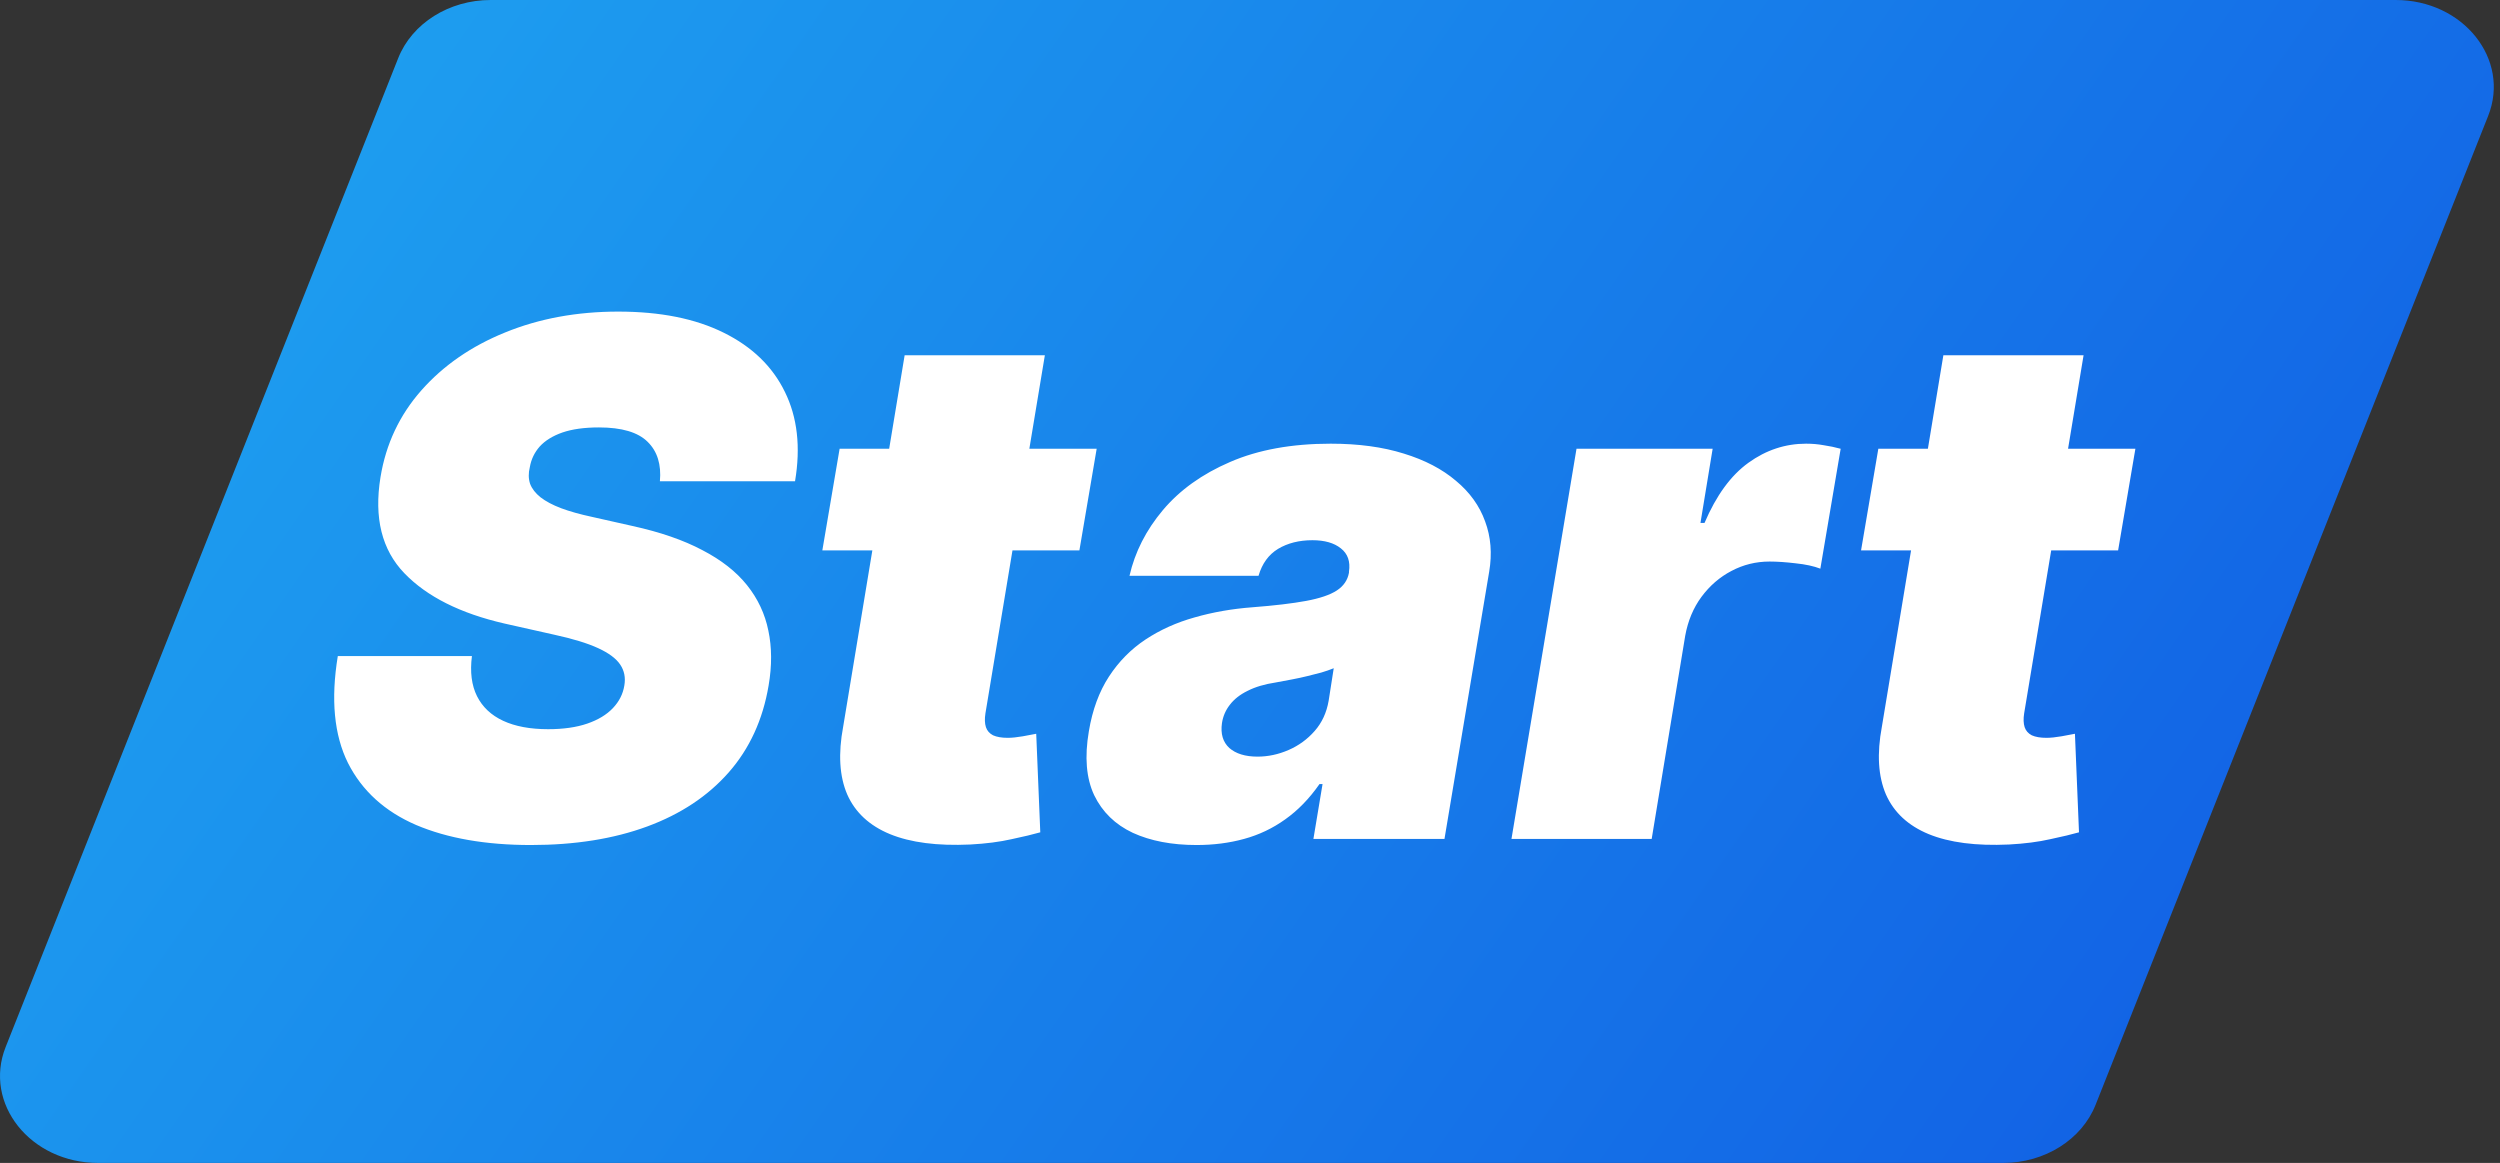
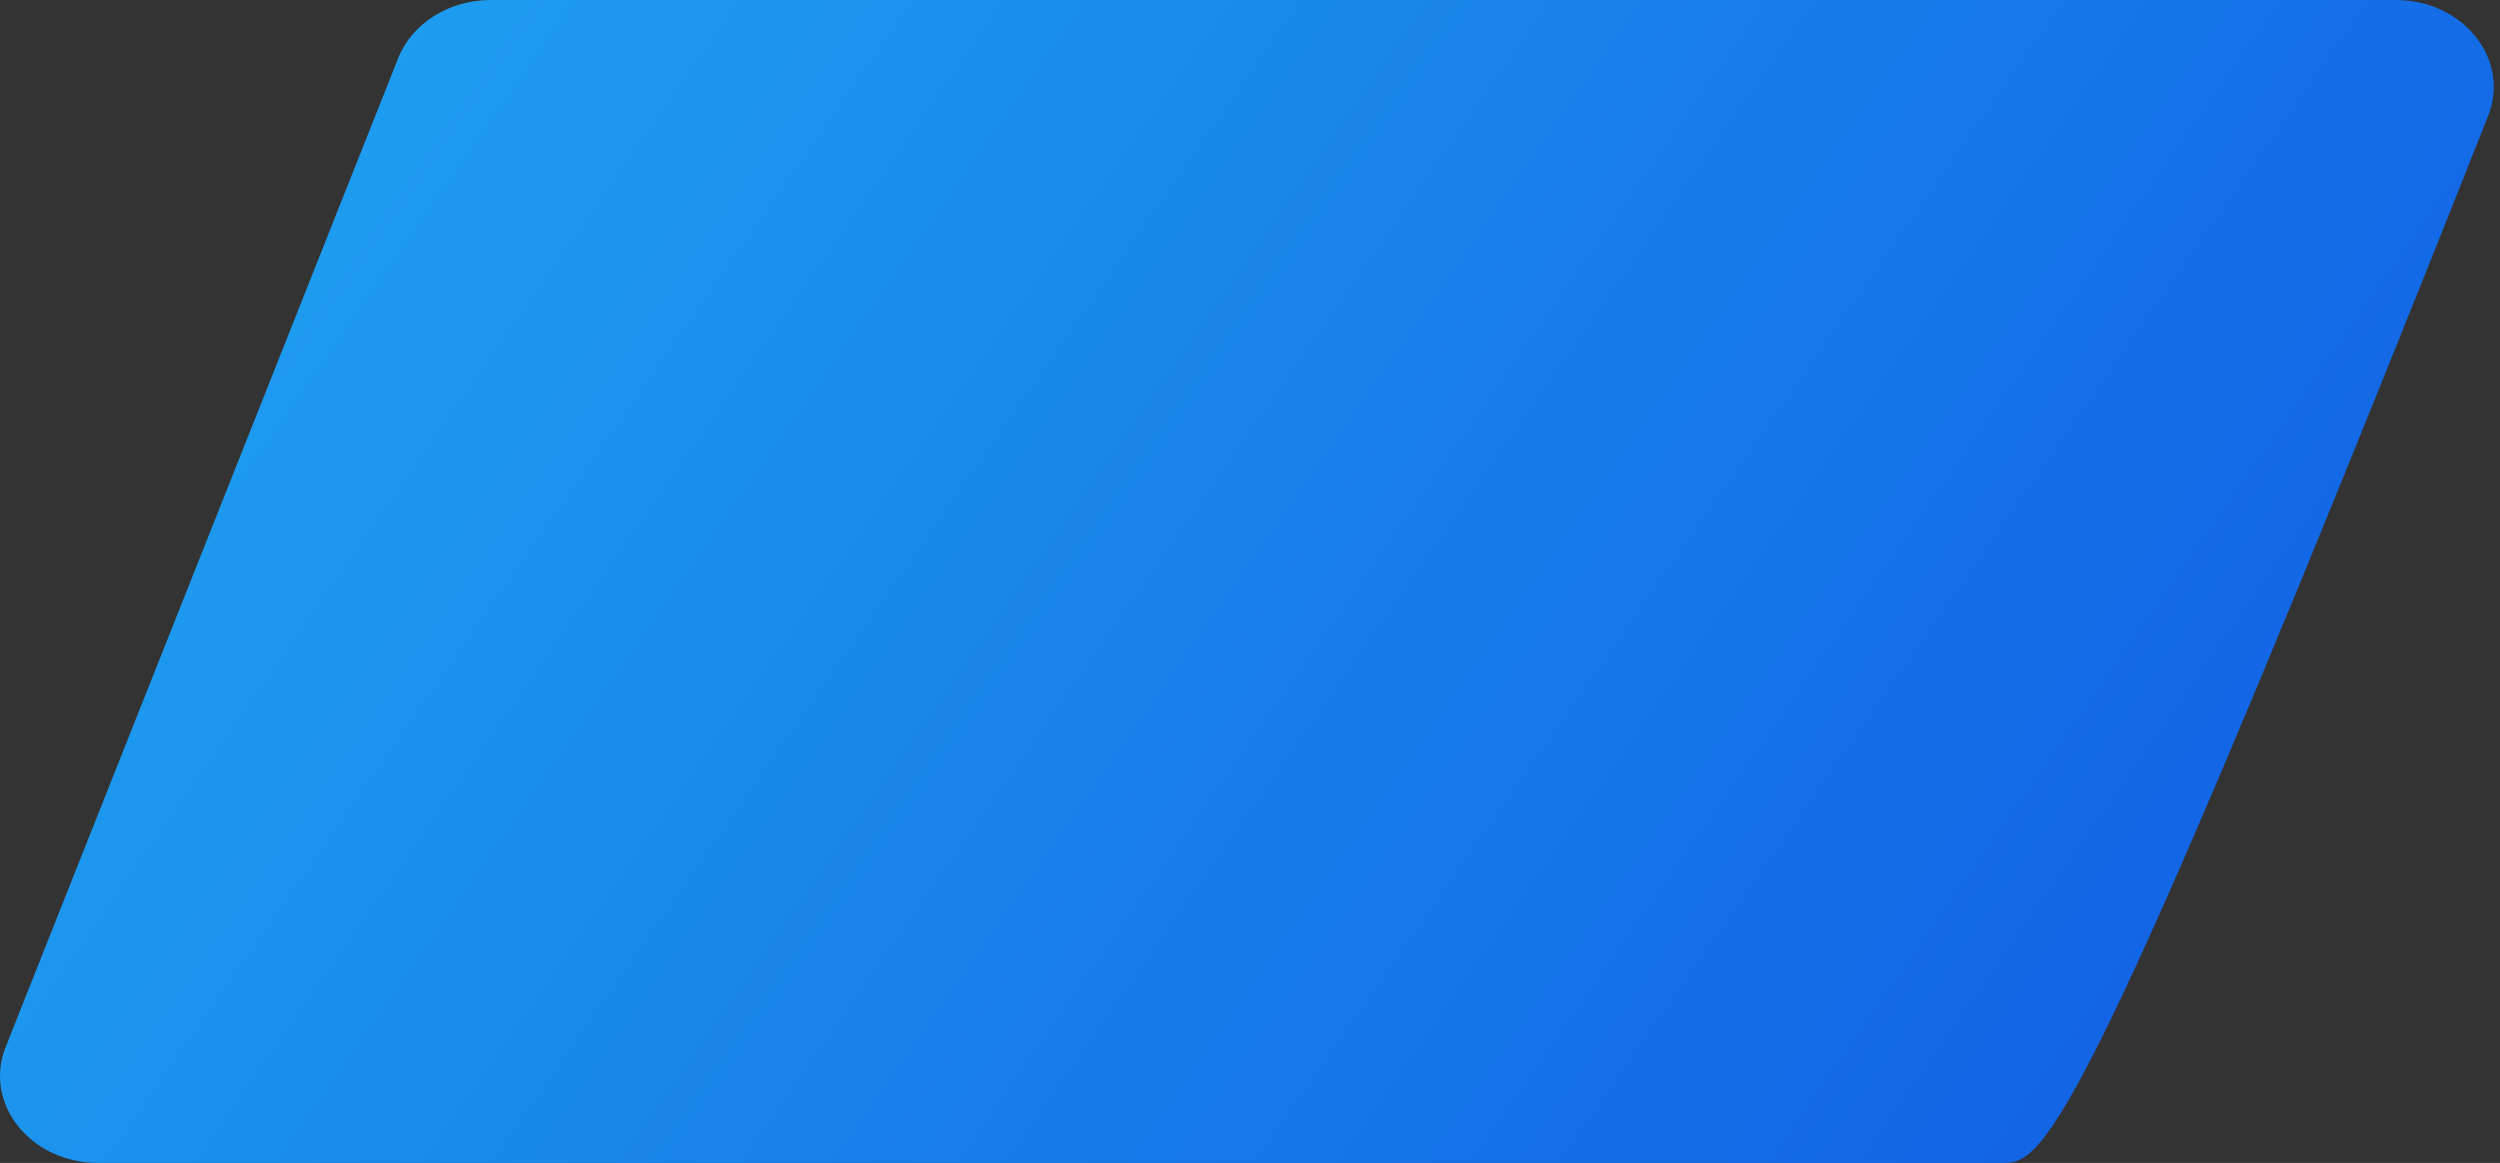
<svg xmlns="http://www.w3.org/2000/svg" width="402" height="187" viewBox="0 0 402 187" fill="none">
  <rect x="0" y="0" width="402" height="187" fill="#333333" stroke="none" />
-   <path d="M64.032 9.35C66.252 3.75 72.212 0 78.902 0H385.222C396.102 0 403.712 9.55 400.092 18.65L336.972 177.65C334.752 183.25 328.792 187 322.102 187H15.782C4.902 187 -2.708 177.45 0.912 168.35L64.032 9.35Z" fill="url(#paint0_linear_4322_2)" />
-   <path d="M106.112 77.389C106.357 74.694 105.703 72.583 104.151 71.058C102.599 69.506 99.985 68.73 96.309 68.73C93.967 68.73 92.007 69.003 90.427 69.547C88.875 70.092 87.663 70.841 86.792 71.794C85.948 72.747 85.417 73.85 85.199 75.102C84.954 76.082 84.968 76.981 85.24 77.798C85.54 78.588 86.098 79.309 86.915 79.963C87.759 80.616 88.862 81.202 90.223 81.719C91.612 82.237 93.259 82.699 95.165 83.108L101.701 84.578C106.166 85.558 109.91 86.852 112.933 88.459C115.983 90.038 118.379 91.917 120.122 94.095C121.864 96.274 123.008 98.711 123.553 101.406C124.124 104.102 124.138 107.043 123.593 110.229C122.668 115.729 120.53 120.386 117.181 124.198C113.832 128.01 109.461 130.91 104.07 132.898C98.678 134.886 92.442 135.88 85.362 135.88C78.119 135.88 71.965 134.804 66.9 132.653C61.863 130.475 58.214 127.152 55.954 122.687C53.721 118.194 53.176 112.462 54.32 105.491H75.886C75.56 108.051 75.832 110.202 76.703 111.944C77.575 113.687 78.977 115.008 80.91 115.906C82.844 116.805 85.254 117.254 88.14 117.254C90.591 117.254 92.687 116.955 94.43 116.356C96.173 115.757 97.548 114.926 98.555 113.864C99.563 112.802 100.176 111.59 100.393 110.229C100.611 108.976 100.393 107.86 99.74 106.88C99.086 105.899 97.902 105.014 96.186 104.225C94.471 103.435 92.115 102.713 89.12 102.06L81.115 100.263C74.007 98.629 68.643 95.933 65.022 92.175C61.4 88.418 60.12 83.271 61.182 76.736C62.053 71.399 64.246 66.743 67.758 62.767C71.298 58.764 75.791 55.66 81.237 53.454C86.71 51.221 92.769 50.105 99.413 50.105C106.166 50.105 111.816 51.235 116.364 53.495C120.939 55.755 124.22 58.928 126.208 63.012C128.223 67.097 128.767 71.889 127.841 77.389H106.112ZM176.345 72.161L173.567 88.499H132.232L135.01 72.161H176.345ZM145.466 57.13H168.013L158.455 114.722C158.319 115.593 158.346 116.329 158.536 116.928C158.727 117.499 159.108 117.935 159.68 118.235C160.279 118.507 161.069 118.643 162.049 118.643C162.703 118.643 163.506 118.561 164.459 118.398C165.412 118.207 166.134 118.071 166.624 117.99L167.277 133.837C166.134 134.164 164.595 134.532 162.662 134.94C160.756 135.376 158.536 135.662 156.004 135.798C150.721 136.043 146.419 135.485 143.097 134.123C139.802 132.762 137.515 130.638 136.235 127.752C134.982 124.838 134.765 121.203 135.582 116.846L145.466 57.13ZM192.407 135.88C188.432 135.88 185.014 135.226 182.155 133.919C179.323 132.585 177.254 130.57 175.947 127.874C174.667 125.151 174.381 121.72 175.089 117.581C175.661 114.15 176.736 111.223 178.316 108.799C179.895 106.376 181.856 104.388 184.197 102.836C186.539 101.284 189.167 100.099 192.08 99.282C195.021 98.438 198.126 97.894 201.393 97.649C204.933 97.376 207.806 97.036 210.011 96.628C212.217 96.219 213.865 95.661 214.954 94.953C216.043 94.245 216.696 93.292 216.914 92.094V91.93C217.159 90.297 216.724 89.044 215.607 88.173C214.518 87.301 212.993 86.866 211.033 86.866C208.909 86.866 207.071 87.329 205.519 88.254C203.994 89.18 202.945 90.623 202.373 92.584H181.624C182.495 88.772 184.279 85.259 186.975 82.046C189.698 78.805 193.306 76.219 197.799 74.285C202.319 72.325 207.711 71.344 213.973 71.344C218.439 71.344 222.36 71.875 225.737 72.937C229.113 73.972 231.904 75.429 234.11 77.308C236.343 79.159 237.909 81.338 238.807 83.843C239.733 86.321 239.951 89.017 239.461 91.93L232.272 134.899H211.196L212.666 126.077H212.176C210.542 128.419 208.704 130.311 206.662 131.754C204.647 133.198 202.442 134.246 200.045 134.899C197.676 135.553 195.13 135.88 192.407 135.88ZM202.21 121.666C203.898 121.666 205.559 121.312 207.193 120.604C208.827 119.896 210.229 118.875 211.4 117.54C212.571 116.206 213.32 114.586 213.647 112.68L214.464 107.452C213.865 107.697 213.197 107.928 212.462 108.146C211.754 108.336 211.005 108.527 210.216 108.718C209.453 108.908 208.636 109.085 207.765 109.249C206.921 109.412 206.049 109.575 205.151 109.739C203.354 110.011 201.842 110.46 200.617 111.087C199.392 111.686 198.439 112.435 197.758 113.333C197.077 114.205 196.655 115.185 196.492 116.274C196.247 117.99 196.642 119.324 197.676 120.277C198.738 121.203 200.249 121.666 202.21 121.666ZM243.045 134.899L253.501 72.161H275.394L273.434 84.088H274.087C275.966 79.677 278.321 76.45 281.153 74.408C283.985 72.366 287.076 71.344 290.425 71.344C291.406 71.344 292.345 71.426 293.244 71.59C294.169 71.726 295.082 71.916 295.98 72.161L292.713 91.44C291.651 91.032 290.33 90.746 288.751 90.582C287.171 90.392 285.769 90.297 284.544 90.297C282.365 90.297 280.323 90.8 278.417 91.808C276.538 92.788 274.931 94.177 273.597 95.974C272.29 97.744 271.419 99.827 270.983 102.223L265.591 134.899H243.045ZM343.371 72.161L340.593 88.499H299.258L302.035 72.161H343.371ZM312.492 57.13H335.038L325.481 114.722C325.344 115.593 325.372 116.329 325.562 116.928C325.753 117.499 326.134 117.935 326.706 118.235C327.305 118.507 328.095 118.643 329.075 118.643C329.728 118.643 330.532 118.561 331.485 118.398C332.438 118.207 333.159 118.071 333.65 117.99L334.303 133.837C333.159 134.164 331.621 134.532 329.688 134.94C327.781 135.376 325.562 135.662 323.03 135.798C317.747 136.043 313.445 135.485 310.123 134.123C306.828 132.762 304.541 130.638 303.261 127.752C302.008 124.838 301.79 121.203 302.607 116.846L312.492 57.13Z" fill="white" />
+   <path d="M64.032 9.35C66.252 3.75 72.212 0 78.902 0H385.222C396.102 0 403.712 9.55 400.092 18.65C334.752 183.25 328.792 187 322.102 187H15.782C4.902 187 -2.708 177.45 0.912 168.35L64.032 9.35Z" fill="url(#paint0_linear_4322_2)" />
  <defs>
    <linearGradient id="paint0_linear_4322_2" x1="44.395" y1="-15.263" x2="353.088" y2="199.807" gradientUnits="userSpaceOnUse">
      <stop stop-color="#1EA2F0" />
      <stop offset="0.958" stop-color="#1262E5" />
    </linearGradient>
  </defs>
</svg>